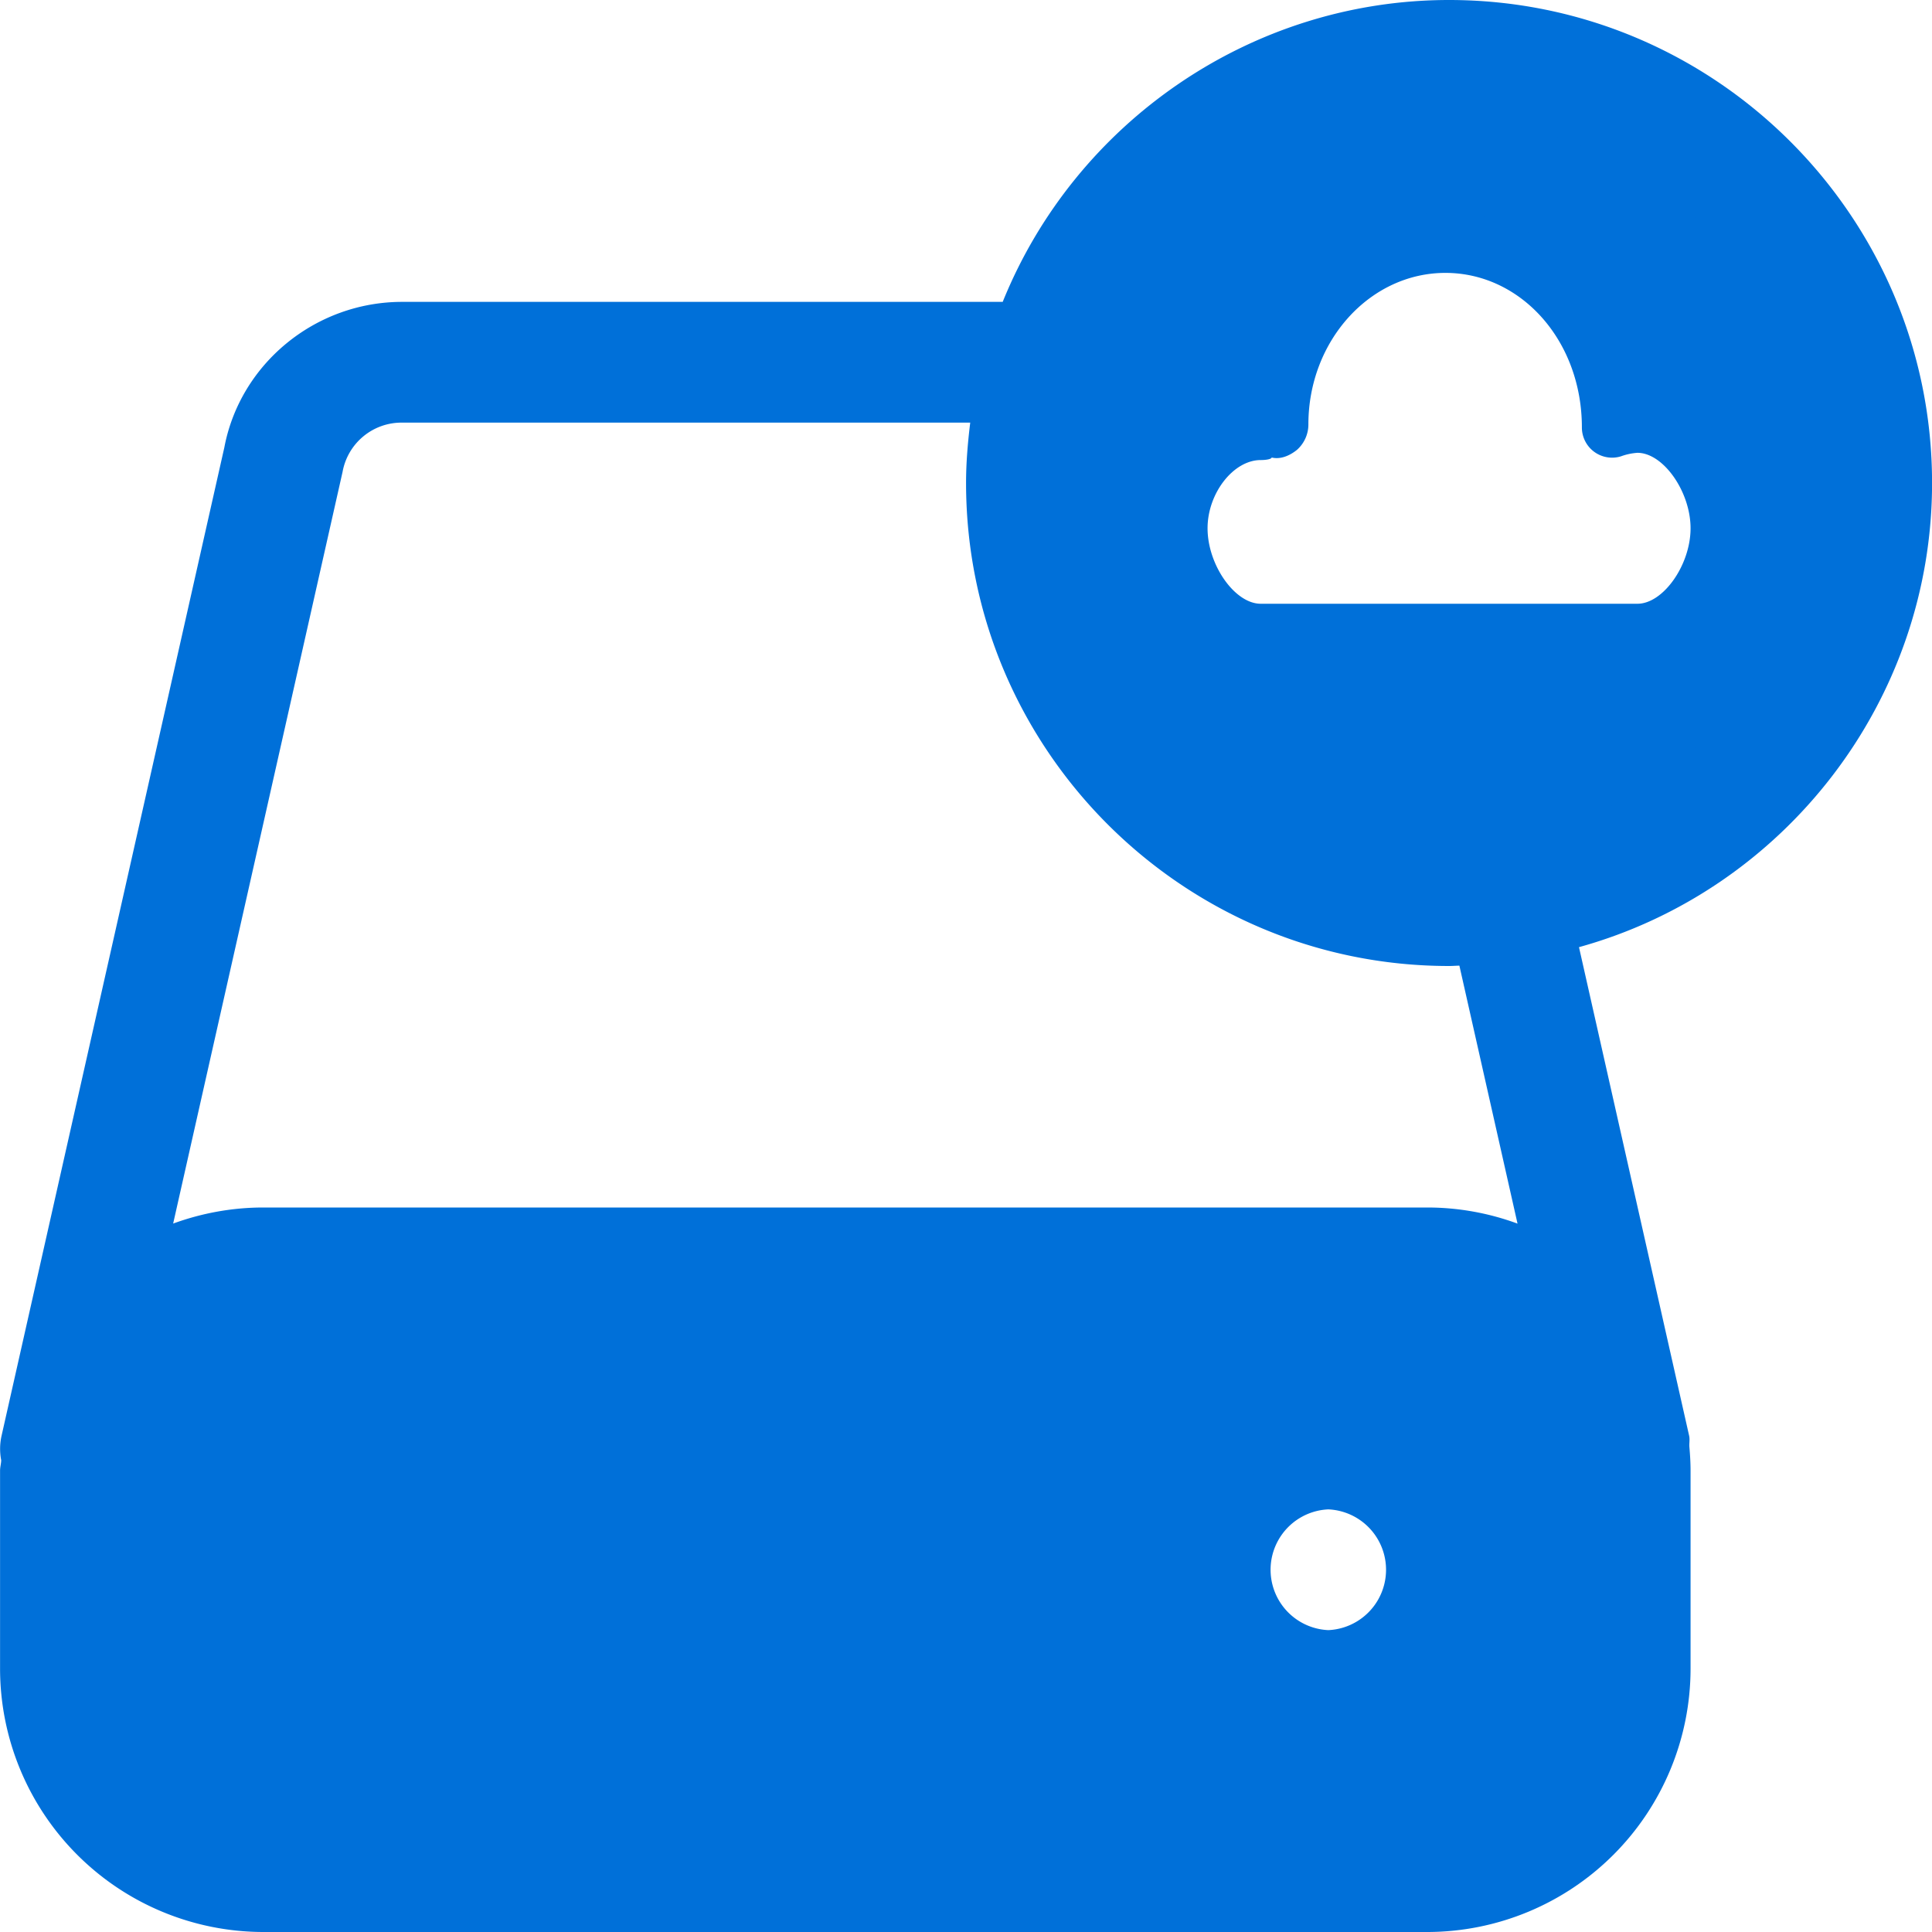
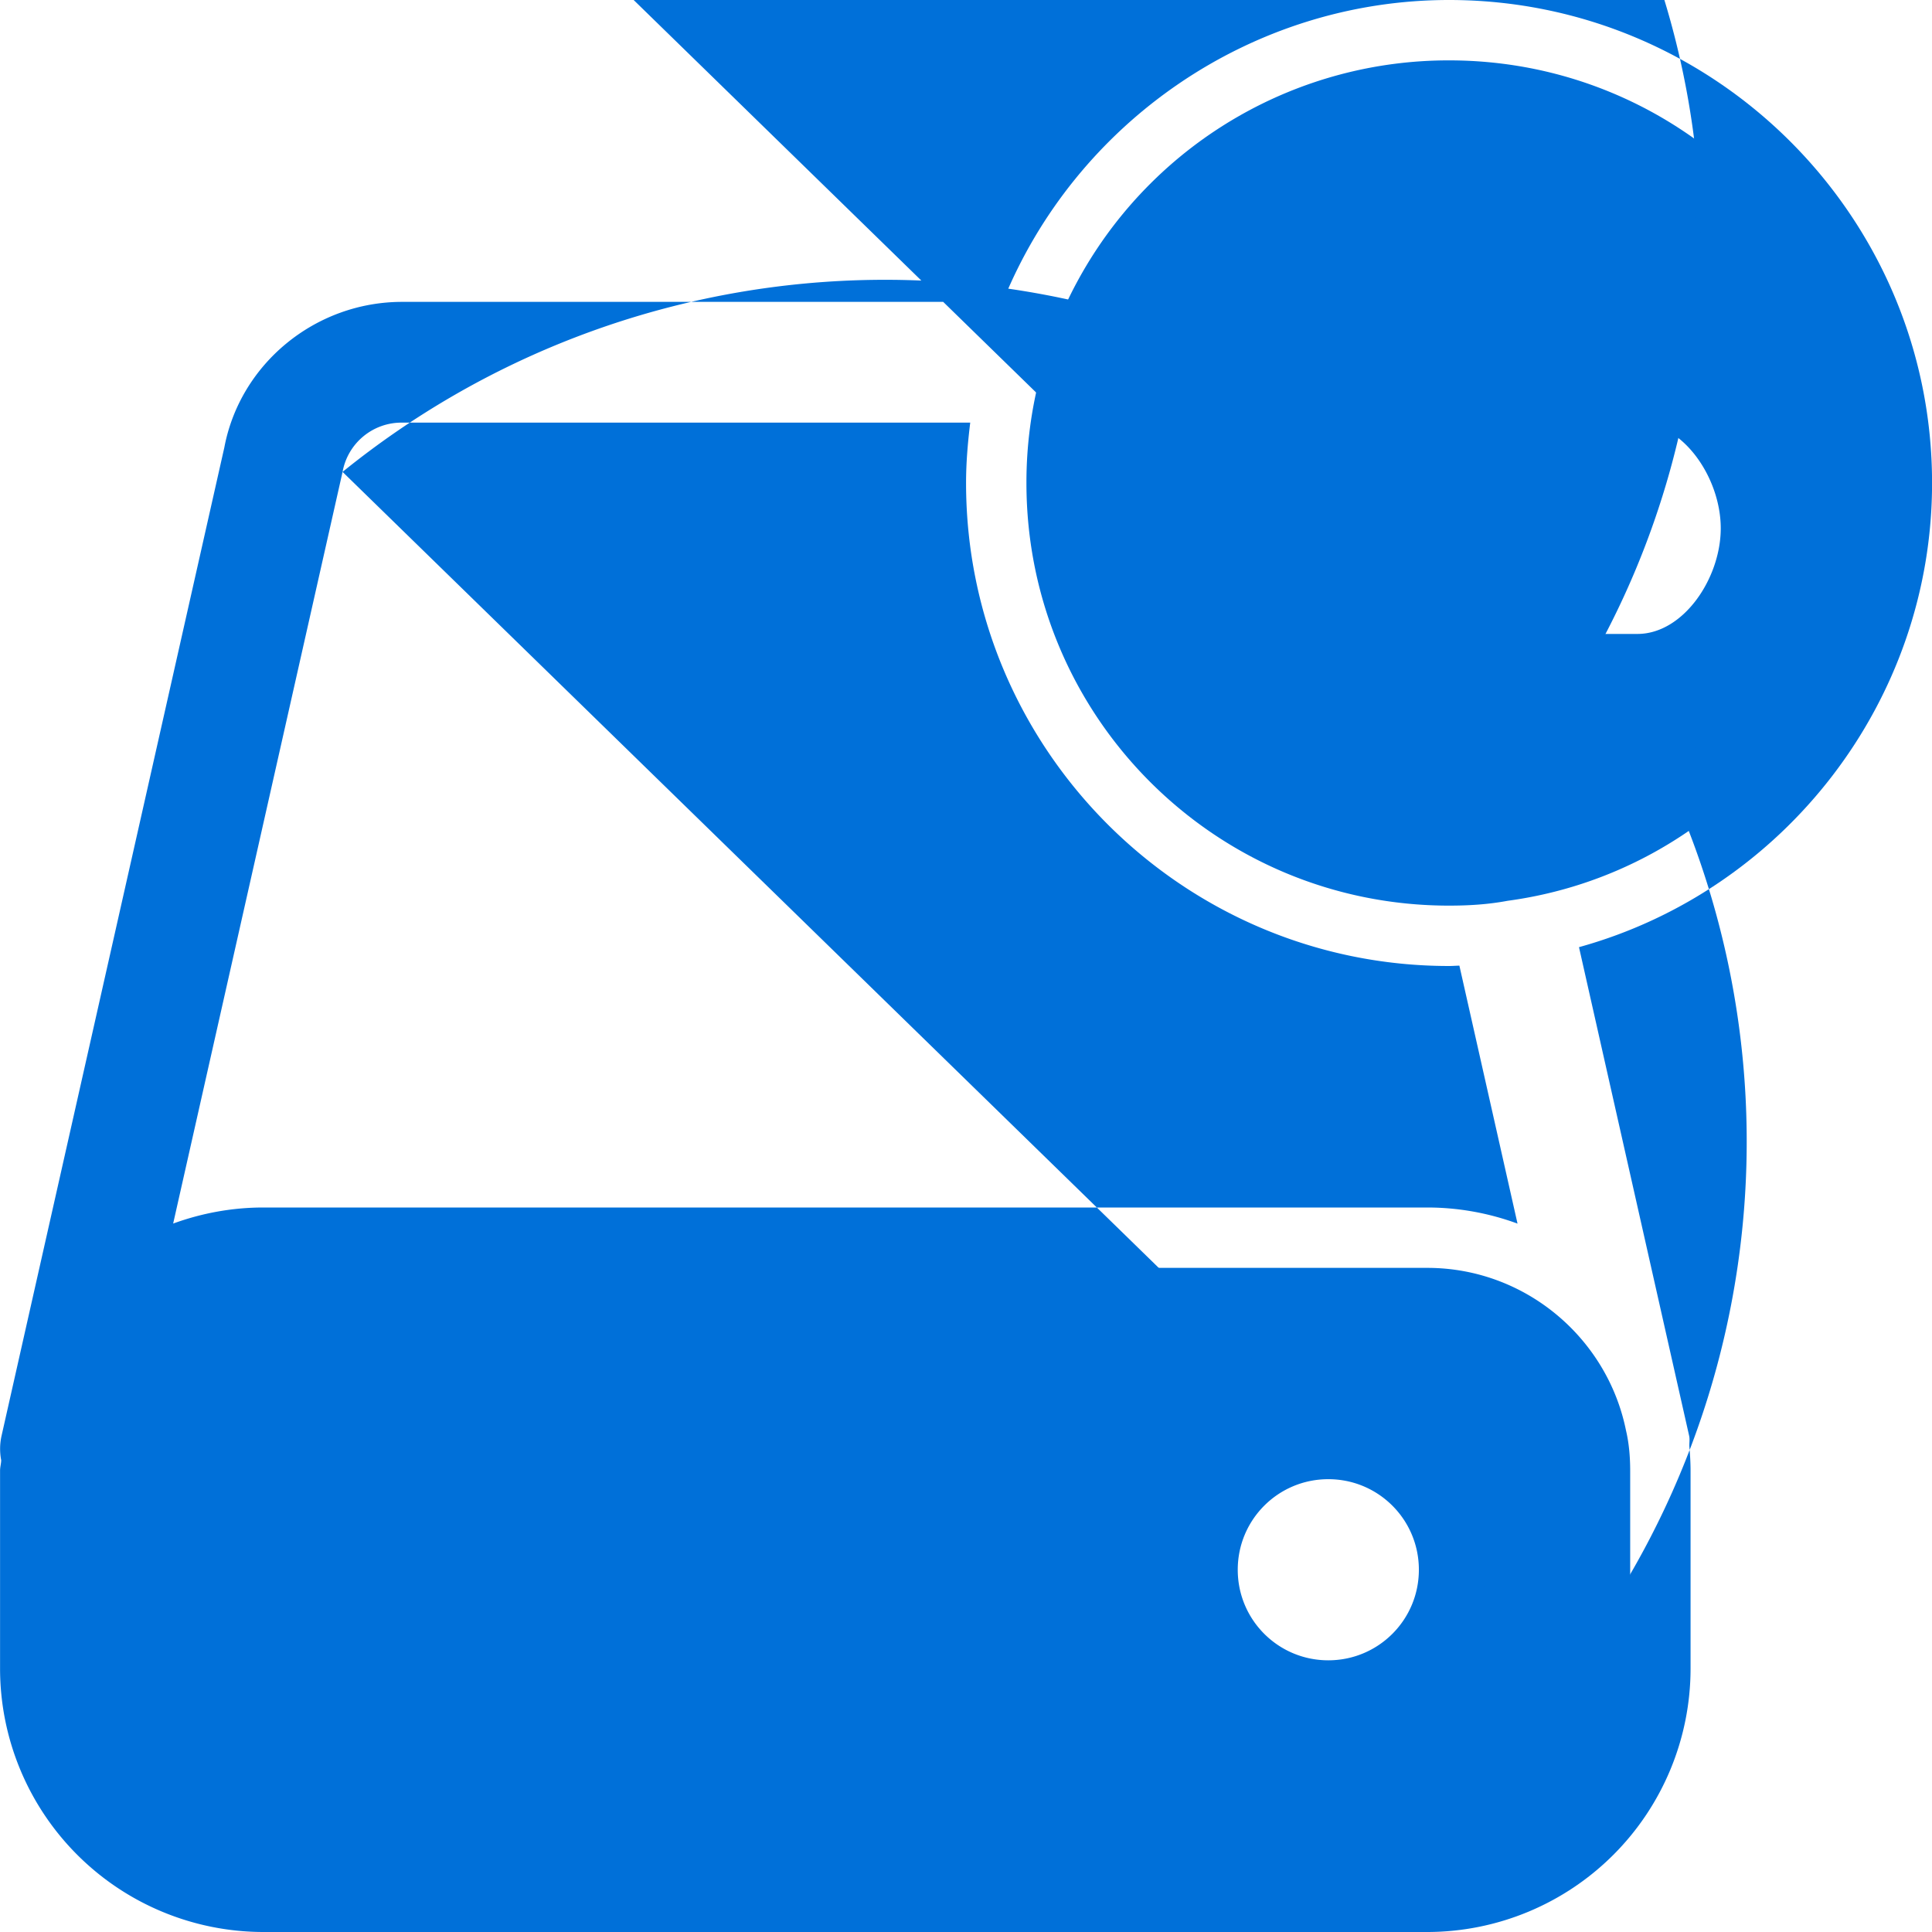
<svg xmlns="http://www.w3.org/2000/svg" t="1763134531429" class="icon" viewBox="0 0 1024 1024" version="1.1" p-id="16905" width="256" height="256">
  <path d="M768.032 32c123.84 0 224 100.16 224 224 0 113.28-83.84 206.72-192.96 221.44-10.24 1.92-20.48 2.56-31.04 2.56-123.84 0-224-100.16-224-224a223.68 223.68 0 0 1 224-224z m144 248c0-26.56-19.84-56-44.16-56-4.8 0-9.28 1.28-13.44 2.56v-2.24c0-53.12-39.68-95.68-88.32-95.68-48.96 0-88.64 43.2-88.64 96.32v1.92c-2.88-0.64-6.08 0.96-9.28 0.96-24.32 0-44.16 25.6-44.16 52.16s19.84 56 44.16 56h199.68c24.32 0 44.16-29.44 44.16-56zM864.032 779.52v104.96c0 59.2-48.32 107.52-107.52 107.52H139.552C80.352 992 32.032 943.68 32.032 884.48v-104.96c0-7.36 0.64-14.72 2.24-21.44A107.744 107.744 0 0 1 139.552 672h616.96c51.84 0 95.36 37.12 105.28 86.08 1.6 6.72 2.24 14.08 2.24 21.44zM752.032 832c0-26.56-21.44-48-48-48s-48 21.44-48 48 21.44 48 48 48 48-21.44 48-48z" fill="#0070d9" p-id="16906" />
-   <path d="M869.344 208c-7.392-53.856-50.88-95.36-103.232-95.36-53.216 0-97.28 42.816-103.808 99.552C632.768 215.808 608.032 245.952 608.032 280c0 33.984 25.728 72 60.16 72h199.68C902.304 352 928.032 313.984 928.032 280c0-33.504-24.992-70.912-58.688-72zM867.872 320h-199.68c-13.696 0-28.16-20.576-28.16-40 0-18.56 13.696-36.16 28.16-36.16 3.072 0 5.696-0.544 5.824-1.344 4.768 1.152 9.696-1.056 13.44-4.096a17.984 17.984 0 0 0 6.016-13.44c0-44.288 32.576-80.32 72.64-80.32 39.904 0 72.32 35.744 72.32 81.92a16 16 0 0 0 20.736 15.296 31.84 31.84 0 0 1 8.704-1.856c13.696 0 28.16 20.576 28.16 40S881.568 320 867.872 320zM704.032 768c-35.296 0-64 28.704-64 64s28.704 64 64 64 64-28.704 64-64-28.704-64-64-64z m0 96a32.032 32.032 0 0 1 0-64 32.032 32.032 0 0 1 0 64z" fill="#0070d9" p-id="16907" />
-   <path d="M768.032 0c-104.832 0-198.176 64.896-236.576 160H213.152C167.008 160 127.264 192.896 118.912 237.12L0.832 760.96a31.712 31.712 0 0 0-0.192 13.024c-0.064 1.952-0.608 3.52-0.608 5.568v104.96A139.68 139.68 0 0 0 139.552 1024h616.96A139.68 139.68 0 0 0 896.032 884.48v-104.96c0-4.512-0.288-8.736-0.64-12.832-0.096-1.92 0.32-3.84-0.128-5.76l-58.368-258.912C945.632 471.904 1024.032 371.712 1024.032 256c0-141.152-114.848-256-256-256zM181.568 250.112A31.744 31.744 0 0 1 213.152 224h301.088c-1.28 10.496-2.208 21.12-2.208 32 0 141.152 114.848 256 256 256 1.984 0 3.584-0.16 5.472-0.192l30.816 136.736A138.304 138.304 0 0 0 756.512 640H139.552c-16.64 0-32.768 3.04-47.776 8.512l89.792-398.4zM832.032 884.48A75.616 75.616 0 0 1 756.512 960H139.552A75.616 75.616 0 0 1 64.032 884.48v-104.96c0-5.44 0.48-10.24 1.6-15.104A75.584 75.584 0 0 1 139.552 704h616.96c35.68 0 66.72 25.344 74.112 61.44l0.064 0.256c0.864 3.648 1.344 8.416 1.344 13.824v104.96z m-38.88-438.496A134.24 134.24 0 0 1 768.032 448a192.224 192.224 0 0 1-184.608-245.056C606.624 121.152 682.528 64 768.032 64c105.888 0 192 86.112 192 192 0 95.456-71.04 177.024-166.88 189.984z" fill="#0070d9" p-id="16908" />
+   <path d="M768.032 0c-104.832 0-198.176 64.896-236.576 160H213.152C167.008 160 127.264 192.896 118.912 237.12L0.832 760.96a31.712 31.712 0 0 0-0.192 13.024c-0.064 1.952-0.608 3.52-0.608 5.568v104.96A139.68 139.68 0 0 0 139.552 1024h616.96A139.68 139.68 0 0 0 896.032 884.48v-104.96c0-4.512-0.288-8.736-0.64-12.832-0.096-1.92 0.32-3.84-0.128-5.76l-58.368-258.912C945.632 471.904 1024.032 371.712 1024.032 256c0-141.152-114.848-256-256-256zM181.568 250.112A31.744 31.744 0 0 1 213.152 224h301.088c-1.28 10.496-2.208 21.12-2.208 32 0 141.152 114.848 256 256 256 1.984 0 3.584-0.16 5.472-0.192l30.816 136.736A138.304 138.304 0 0 0 756.512 640H139.552c-16.64 0-32.768 3.04-47.776 8.512l89.792-398.4zA75.616 75.616 0 0 1 756.512 960H139.552A75.616 75.616 0 0 1 64.032 884.48v-104.96c0-5.44 0.48-10.24 1.6-15.104A75.584 75.584 0 0 1 139.552 704h616.96c35.68 0 66.72 25.344 74.112 61.44l0.064 0.256c0.864 3.648 1.344 8.416 1.344 13.824v104.96z m-38.88-438.496A134.24 134.24 0 0 1 768.032 448a192.224 192.224 0 0 1-184.608-245.056C606.624 121.152 682.528 64 768.032 64c105.888 0 192 86.112 192 192 0 95.456-71.04 177.024-166.88 189.984z" fill="#0070d9" p-id="16908" />
</svg>